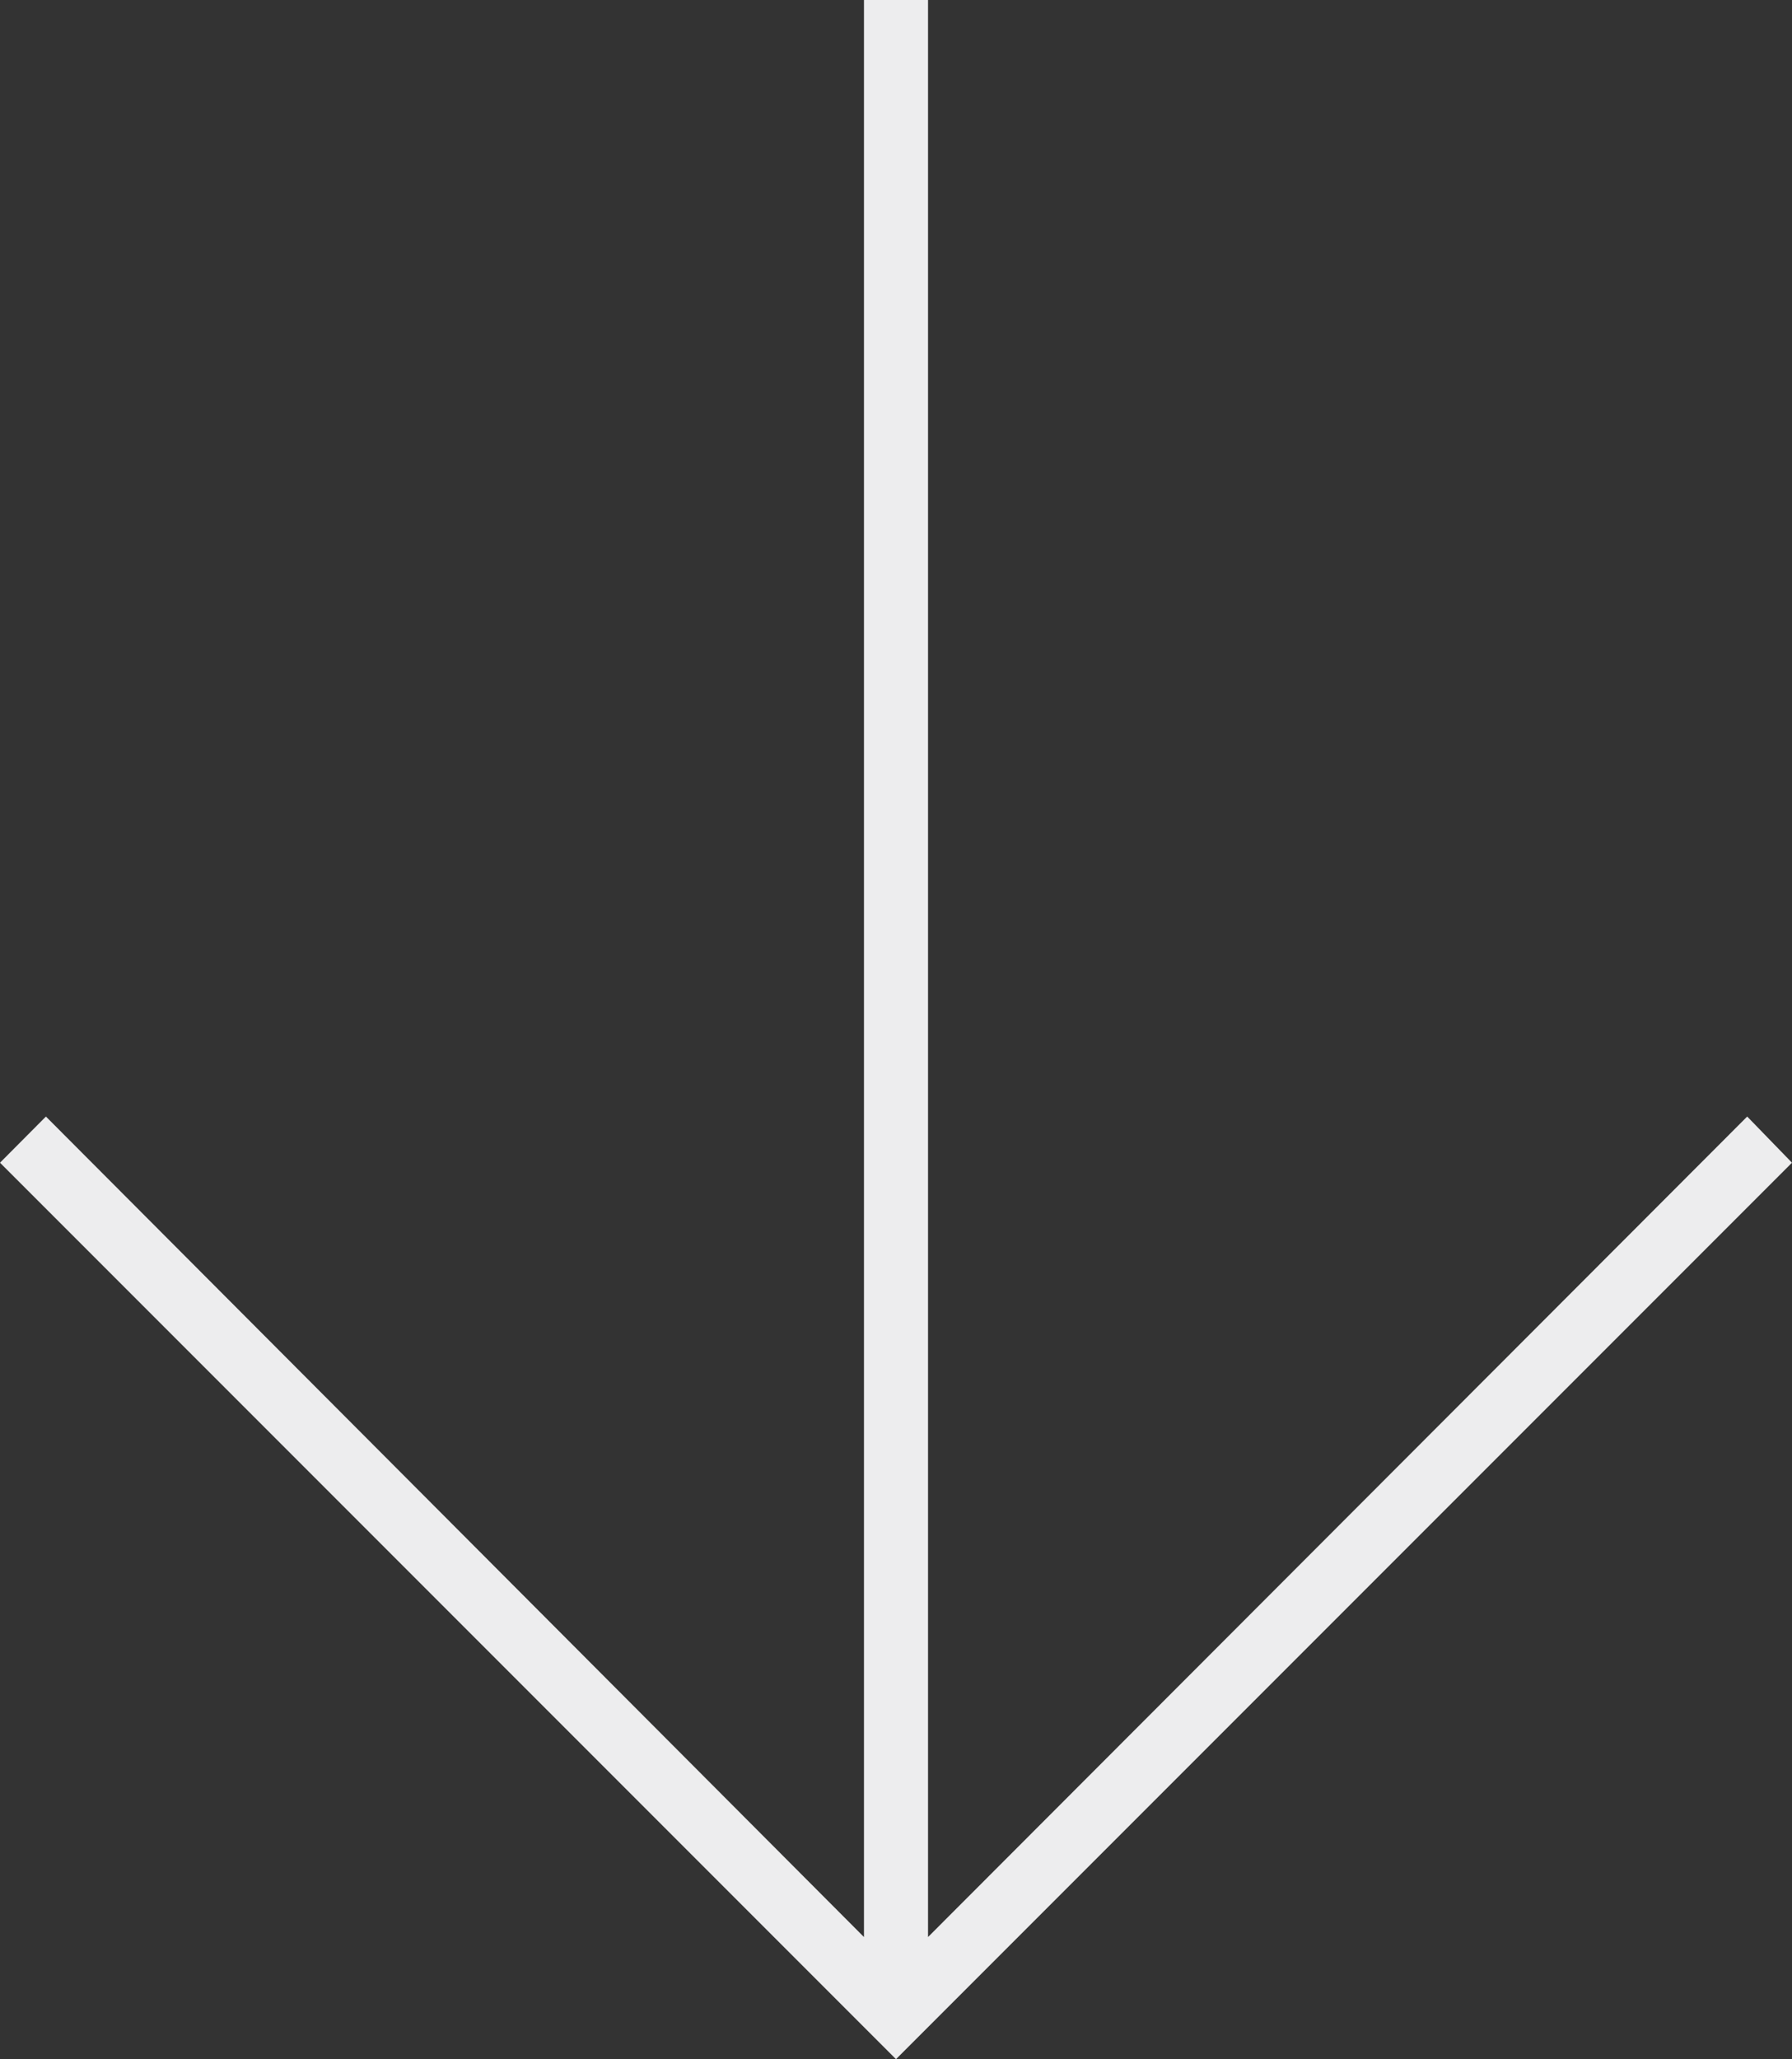
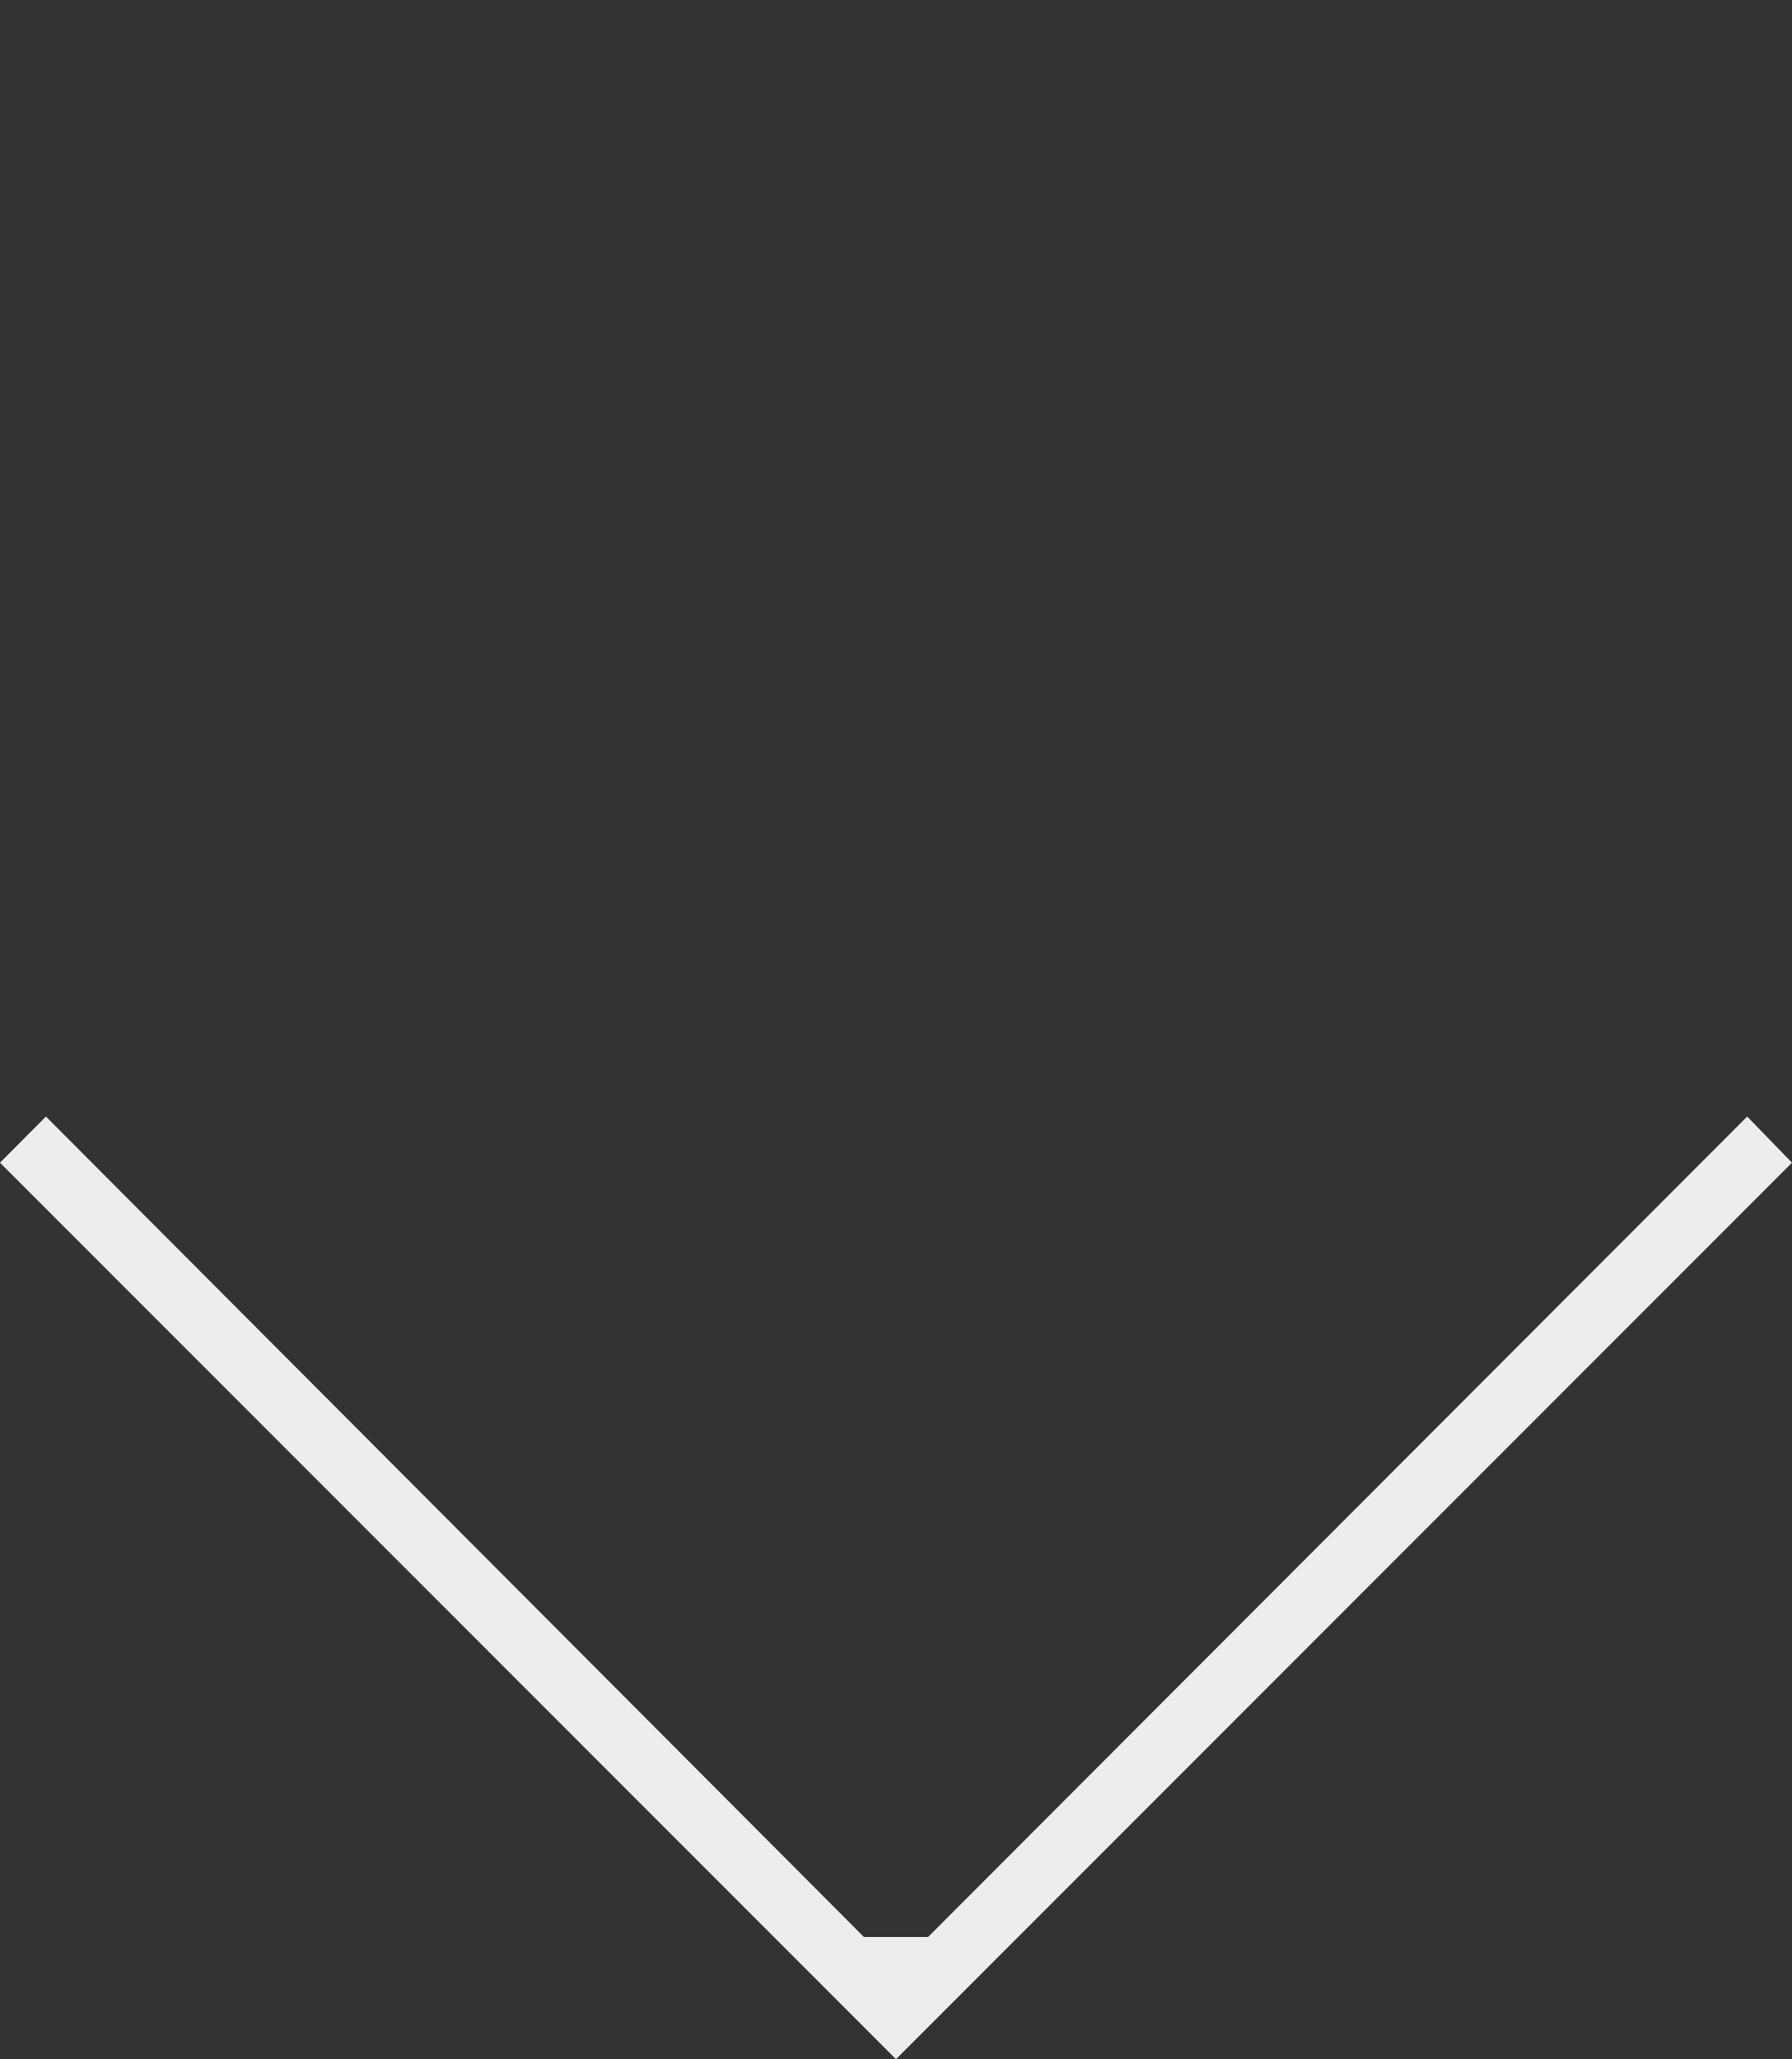
<svg xmlns="http://www.w3.org/2000/svg" viewBox="0 0 80 91.88">
  <rect x="0" y="0" width="80" height="91.88" fill="#333333" stroke="none" />
  <defs>
    <style>.cls-1{fill:#ededee;}</style>
  </defs>
  <g id="Layer_1" data-name="Layer 1">
-     <path class="cls-1" d="M0,51.88l2.05-2.06L38.57,86.43V0h2.86V86.43L78,49.82l2,2.06-40,40Z" />
+     <path class="cls-1" d="M0,51.88l2.05-2.06L38.57,86.43h2.86V86.43L78,49.82l2,2.06-40,40Z" />
  </g>
</svg>